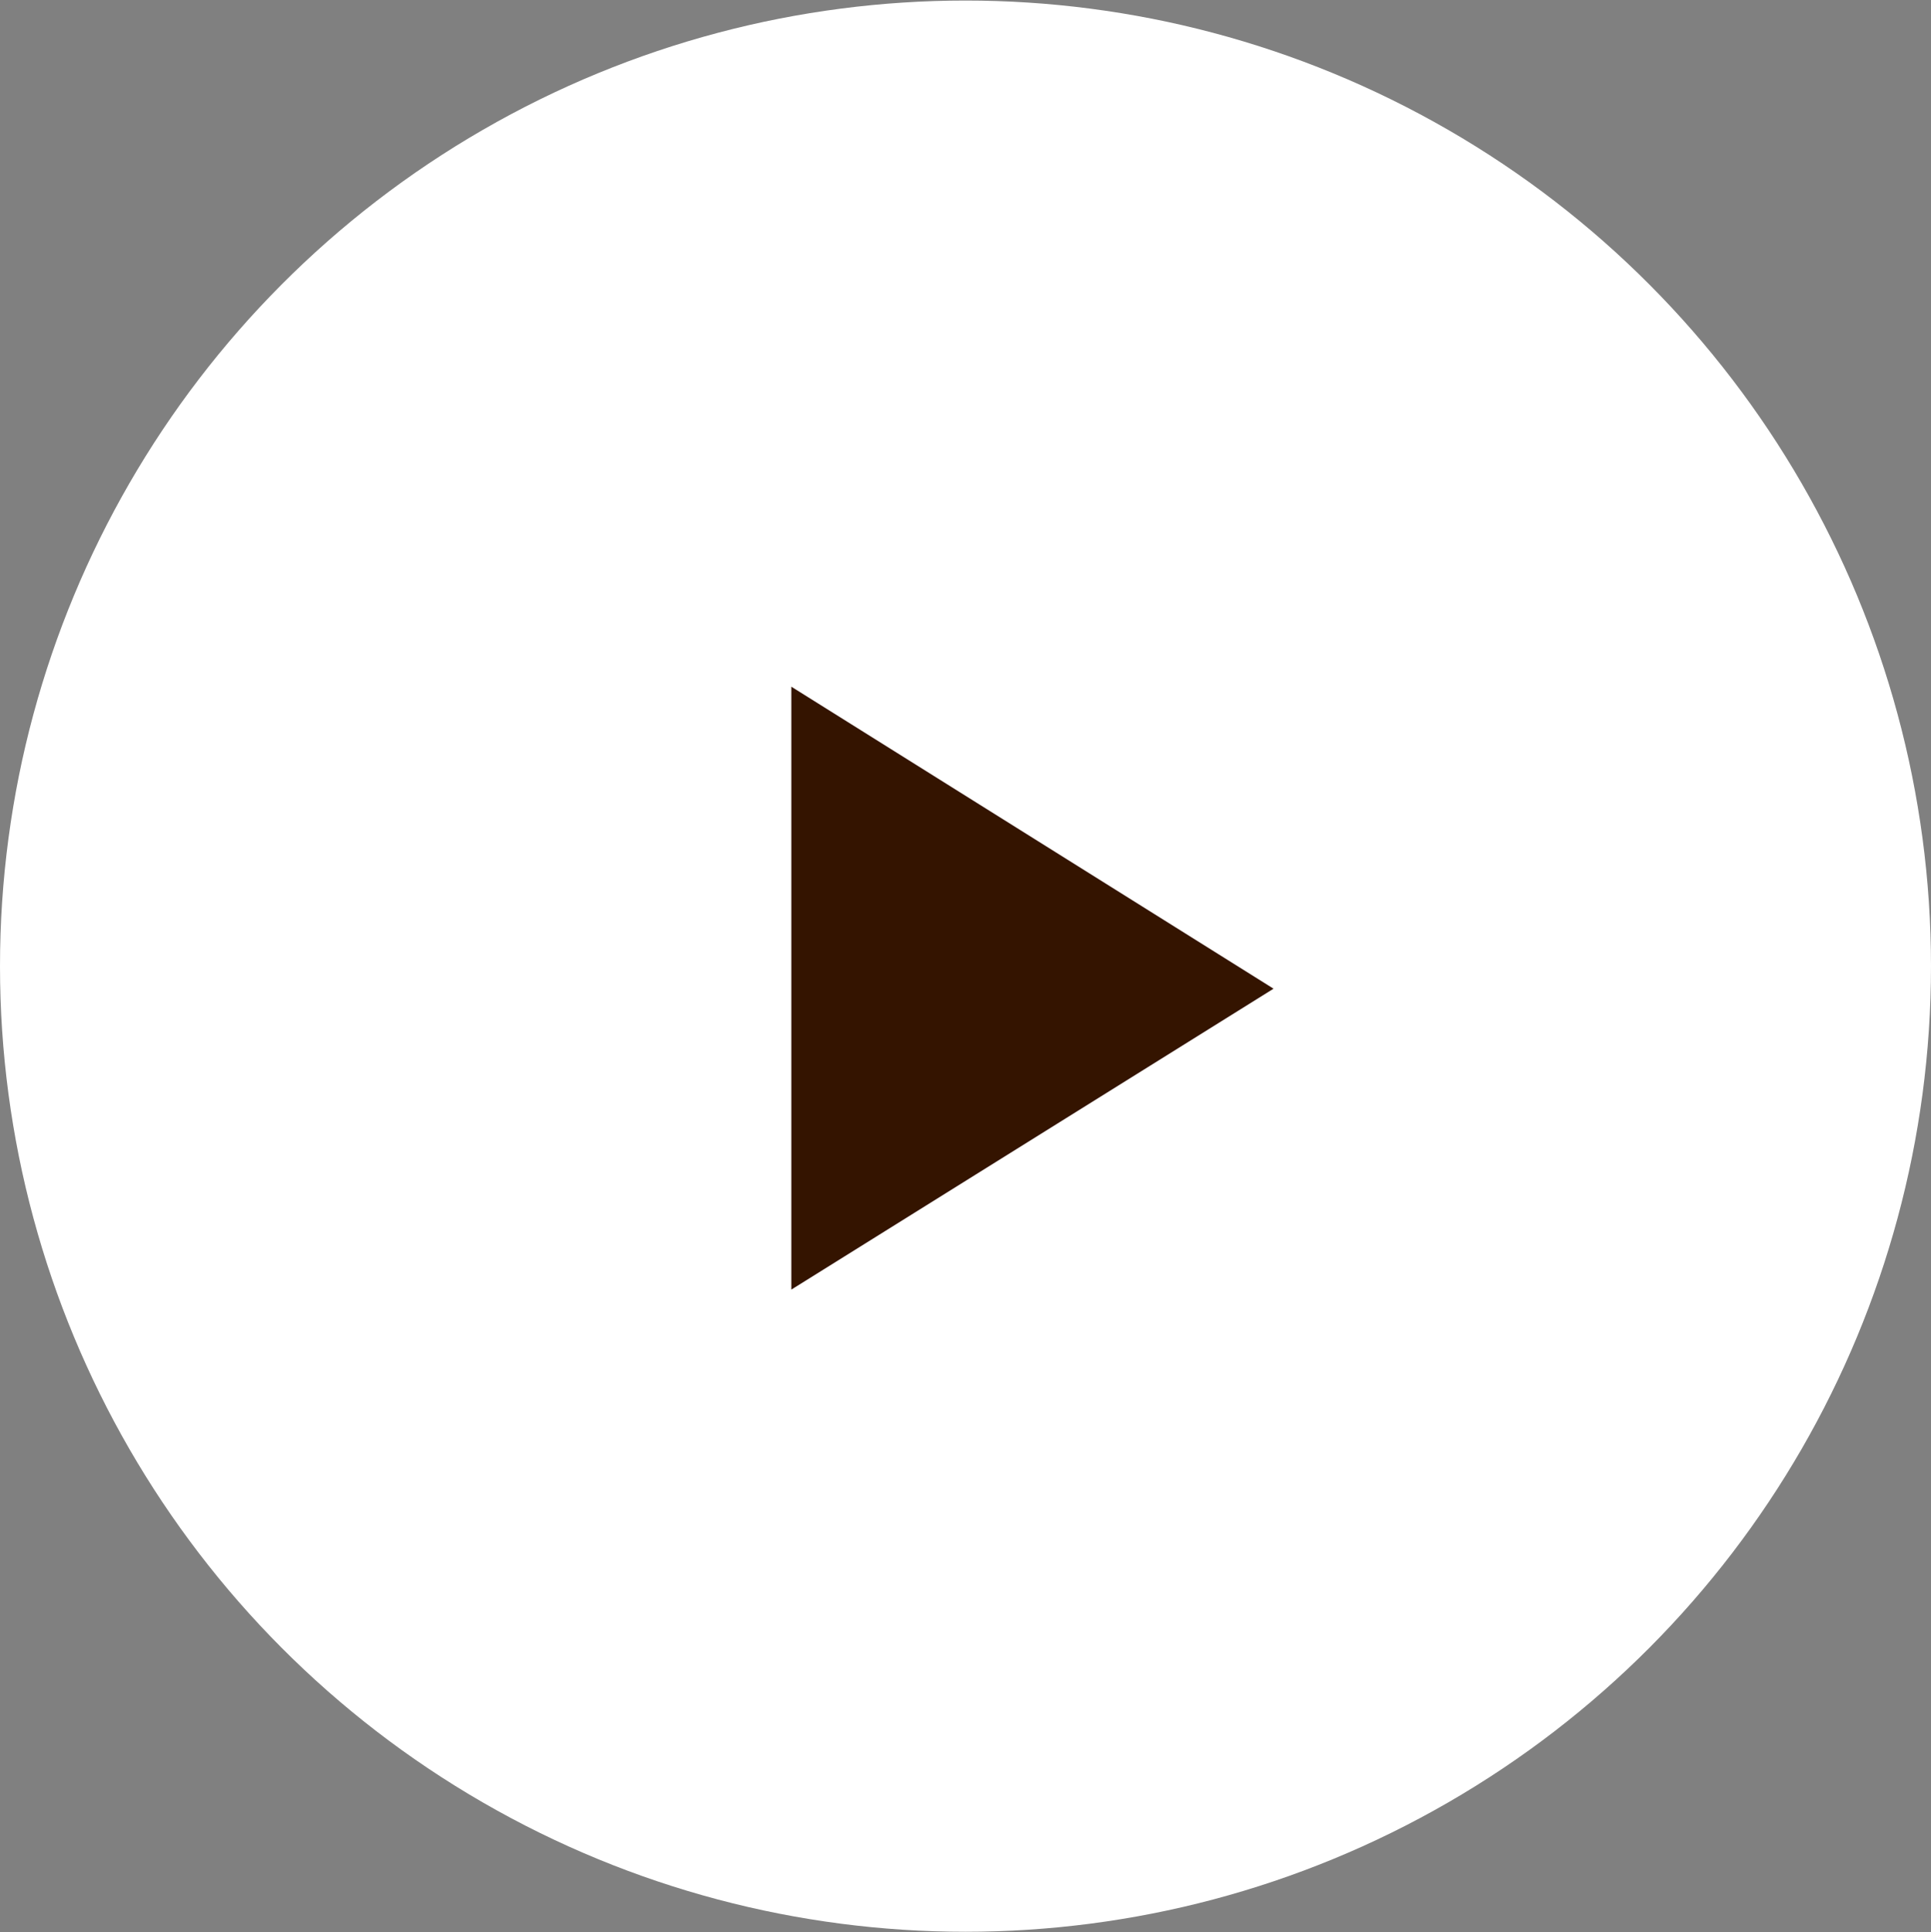
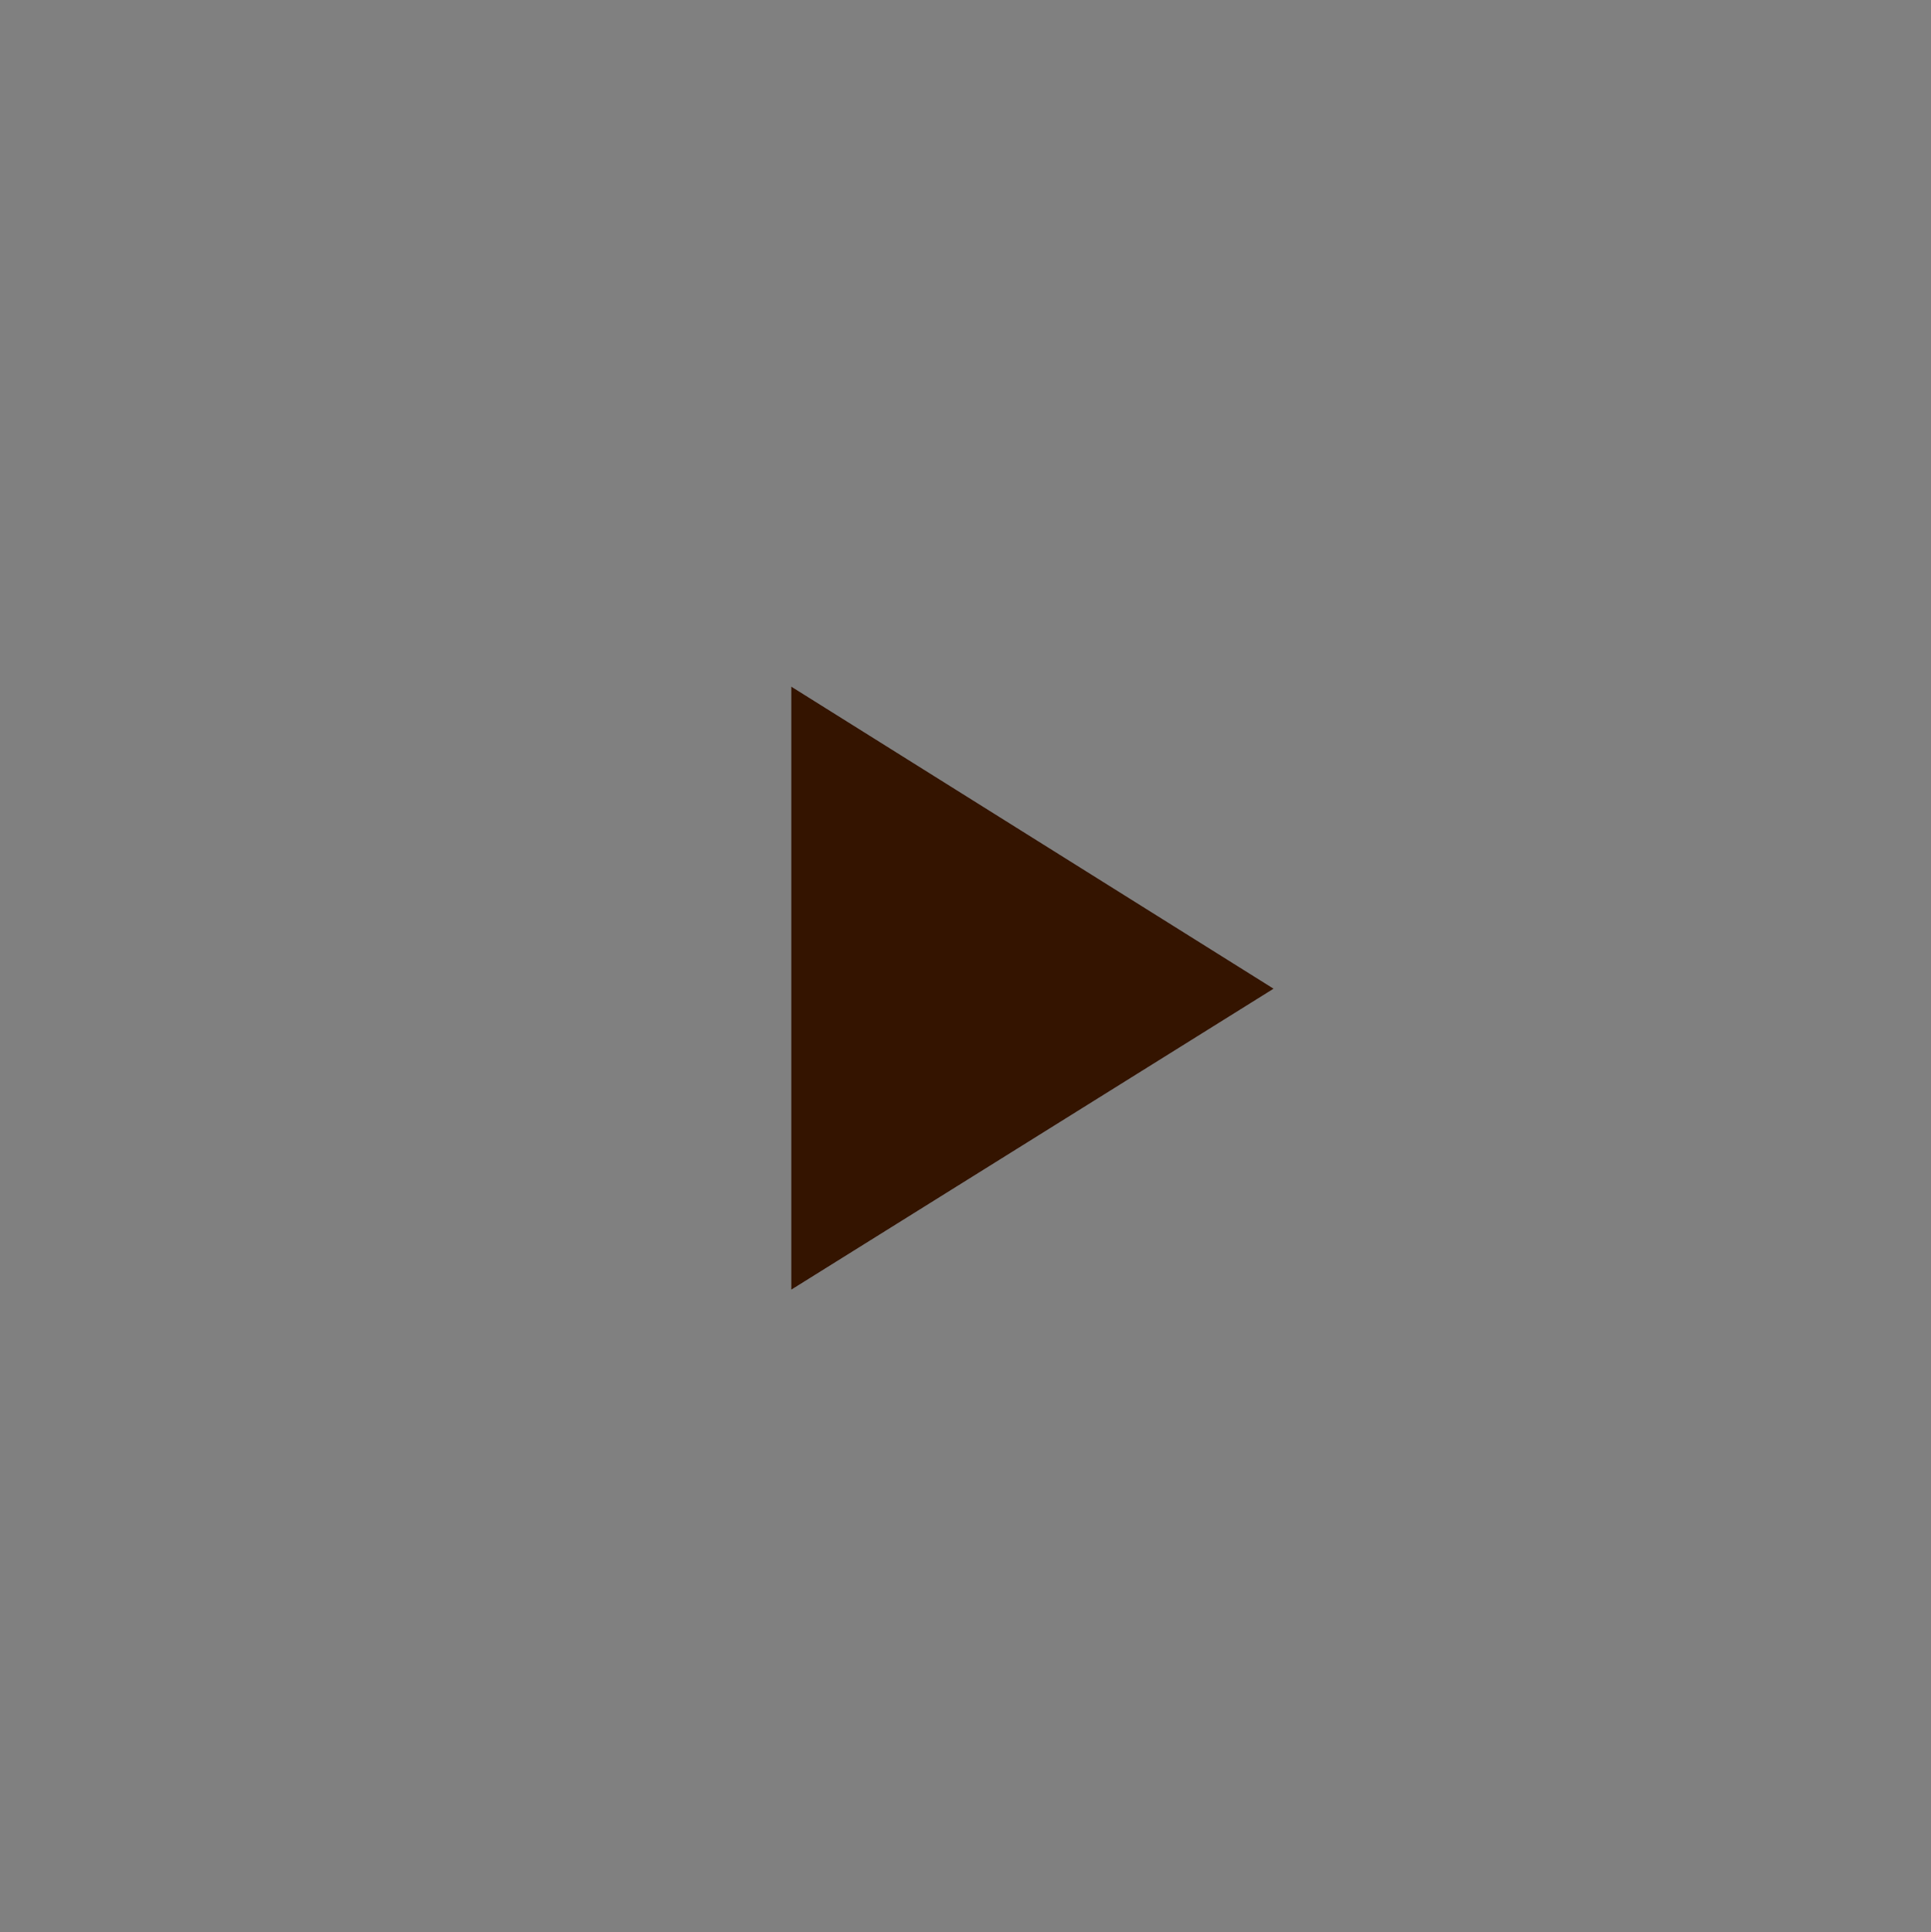
<svg xmlns="http://www.w3.org/2000/svg" id="arw_web01.svg" width="17.74" height="17.75" viewBox="0 0 17.74 17.75">
  <rect x="0" y="0" width="17.74" height="17.75" fill="#808080" stroke="none" />
  <defs>
    <style>
      .cls-1 {
        fill: #fff;
      }

      .cls-2 {
        fill: #341400;
        fill-rule: evenodd;
      }
    </style>
  </defs>
-   <circle id="楕円形_4" data-name="楕円形 4" class="cls-1" cx="8.87" cy="8.875" r="8.87" />
-   <path id="arw" class="cls-2" d="M1823.65,46.183l4.43,2.774-4.43,2.764V46.183Z" transform="translate(-1816.38 -39.875)" />
+   <path id="arw" class="cls-2" d="M1823.65,46.183l4.43,2.774-4.43,2.764V46.183" transform="translate(-1816.38 -39.875)" />
</svg>